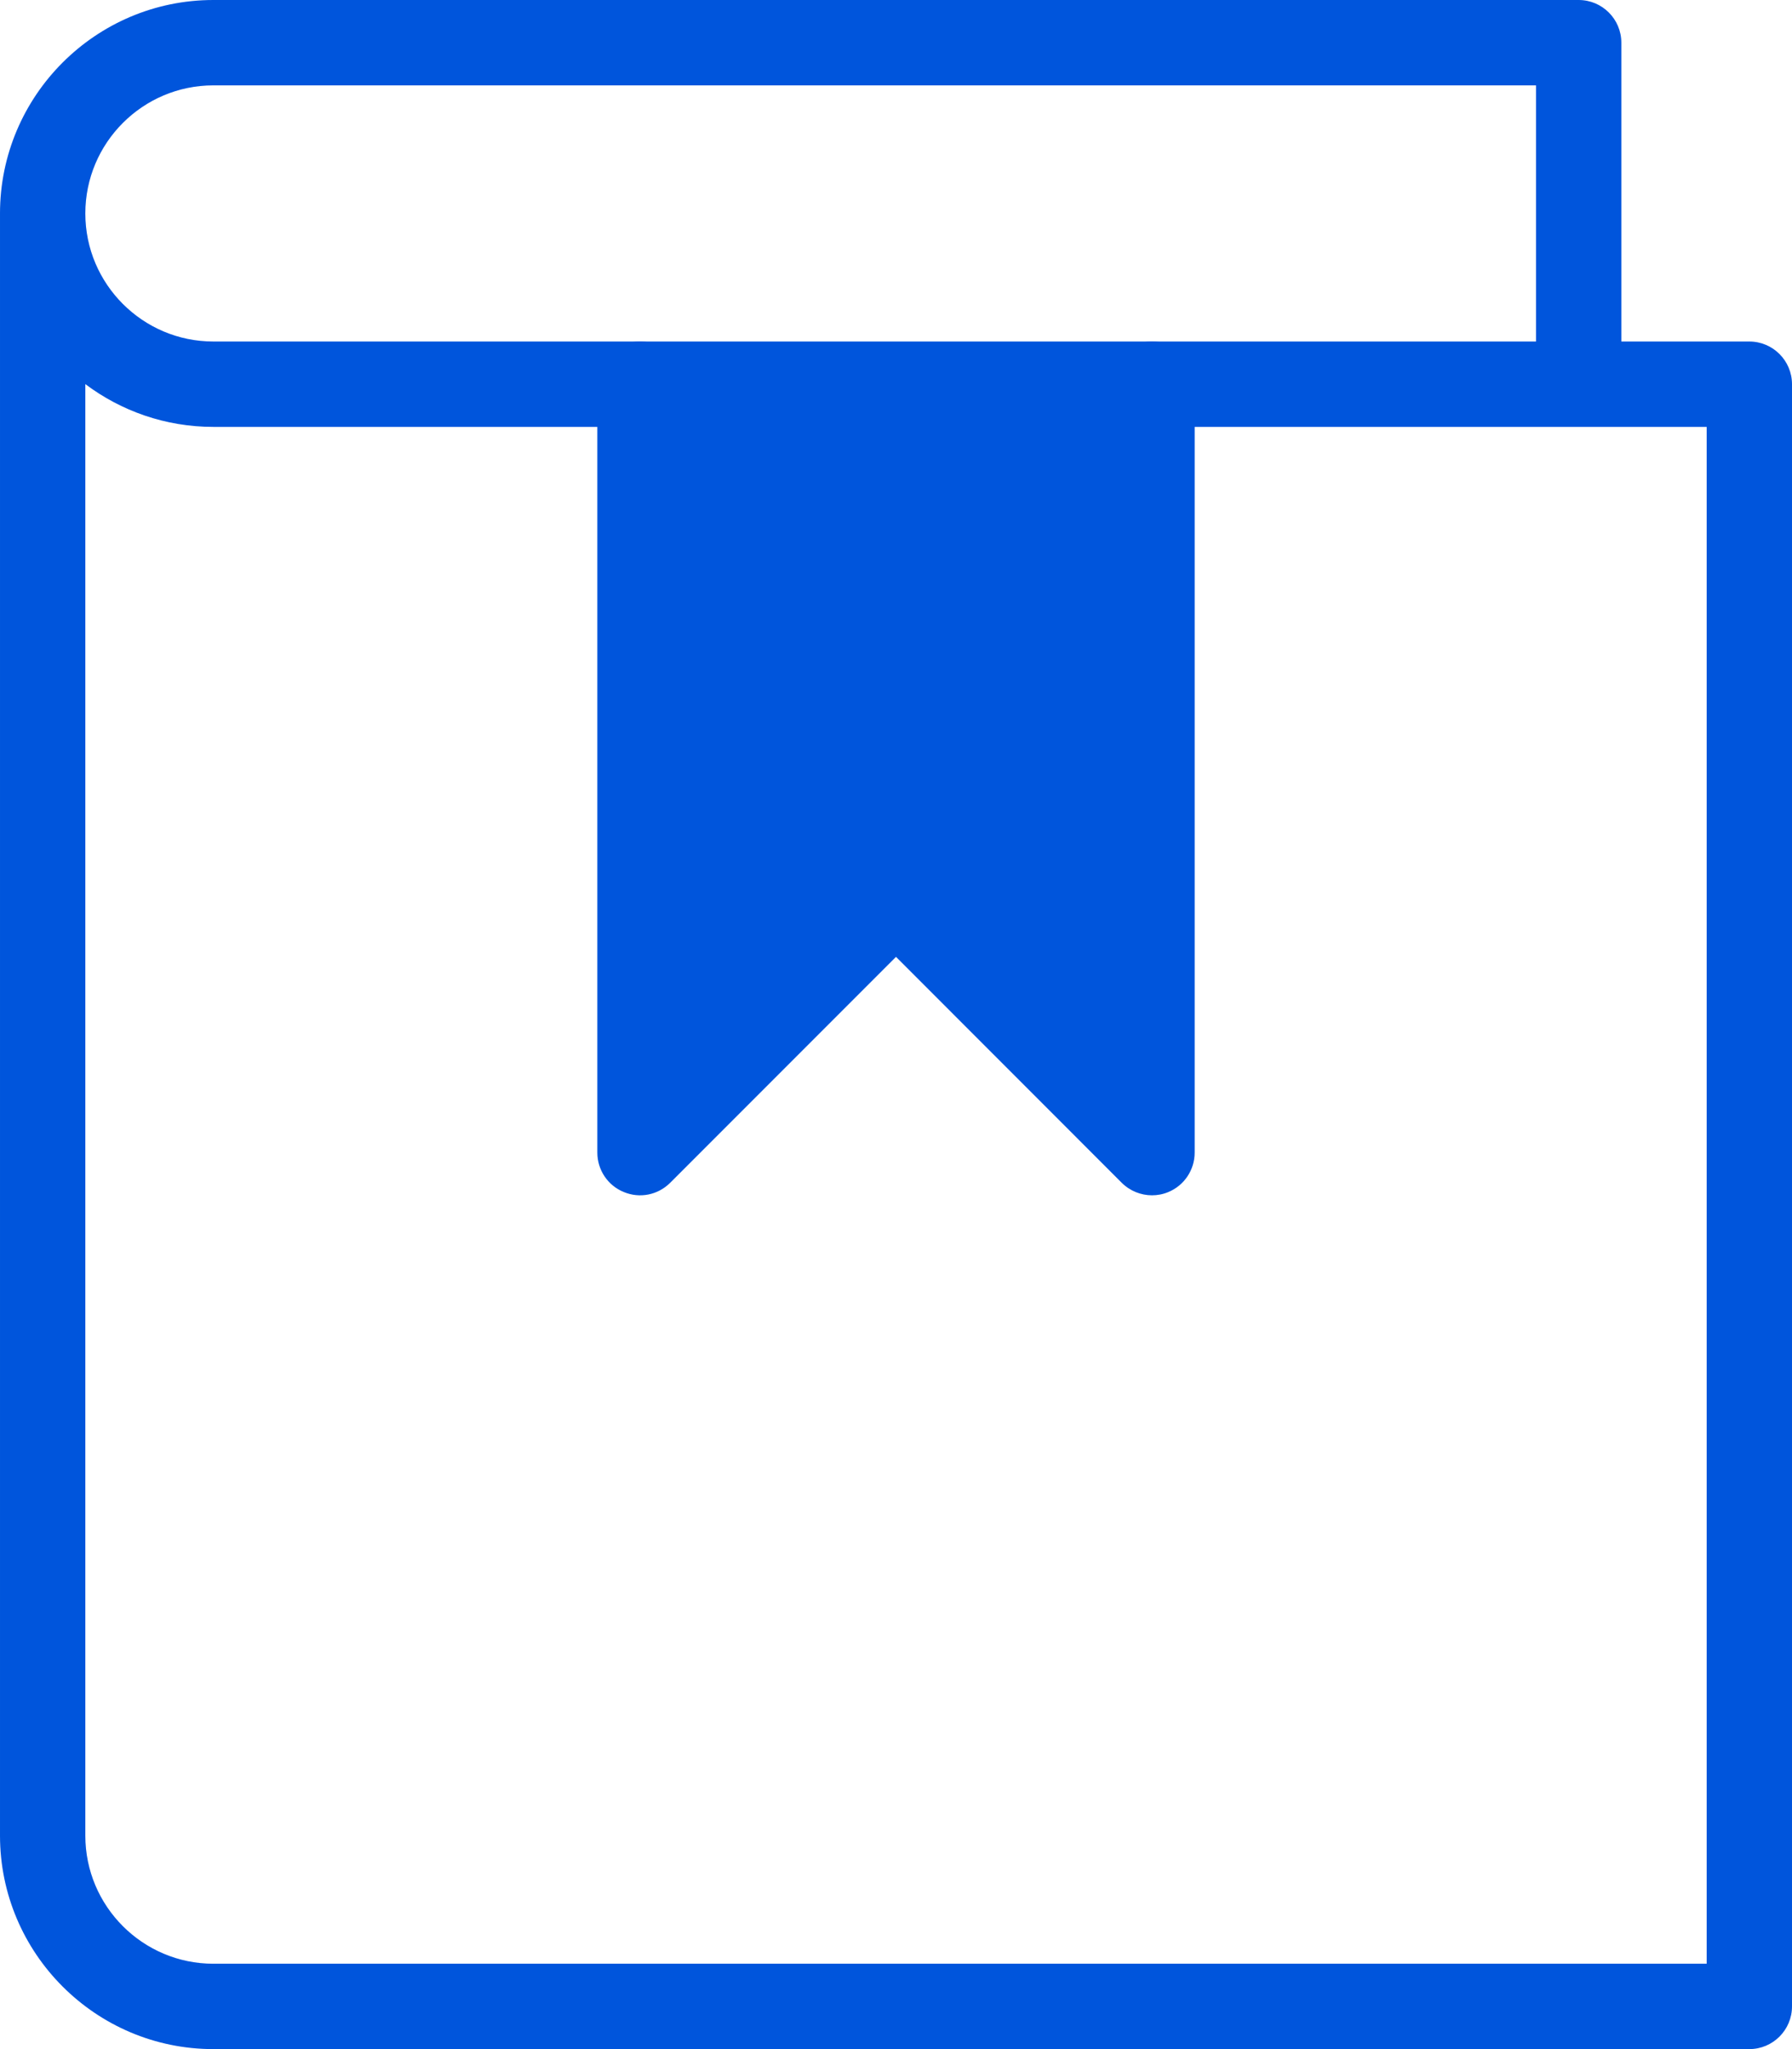
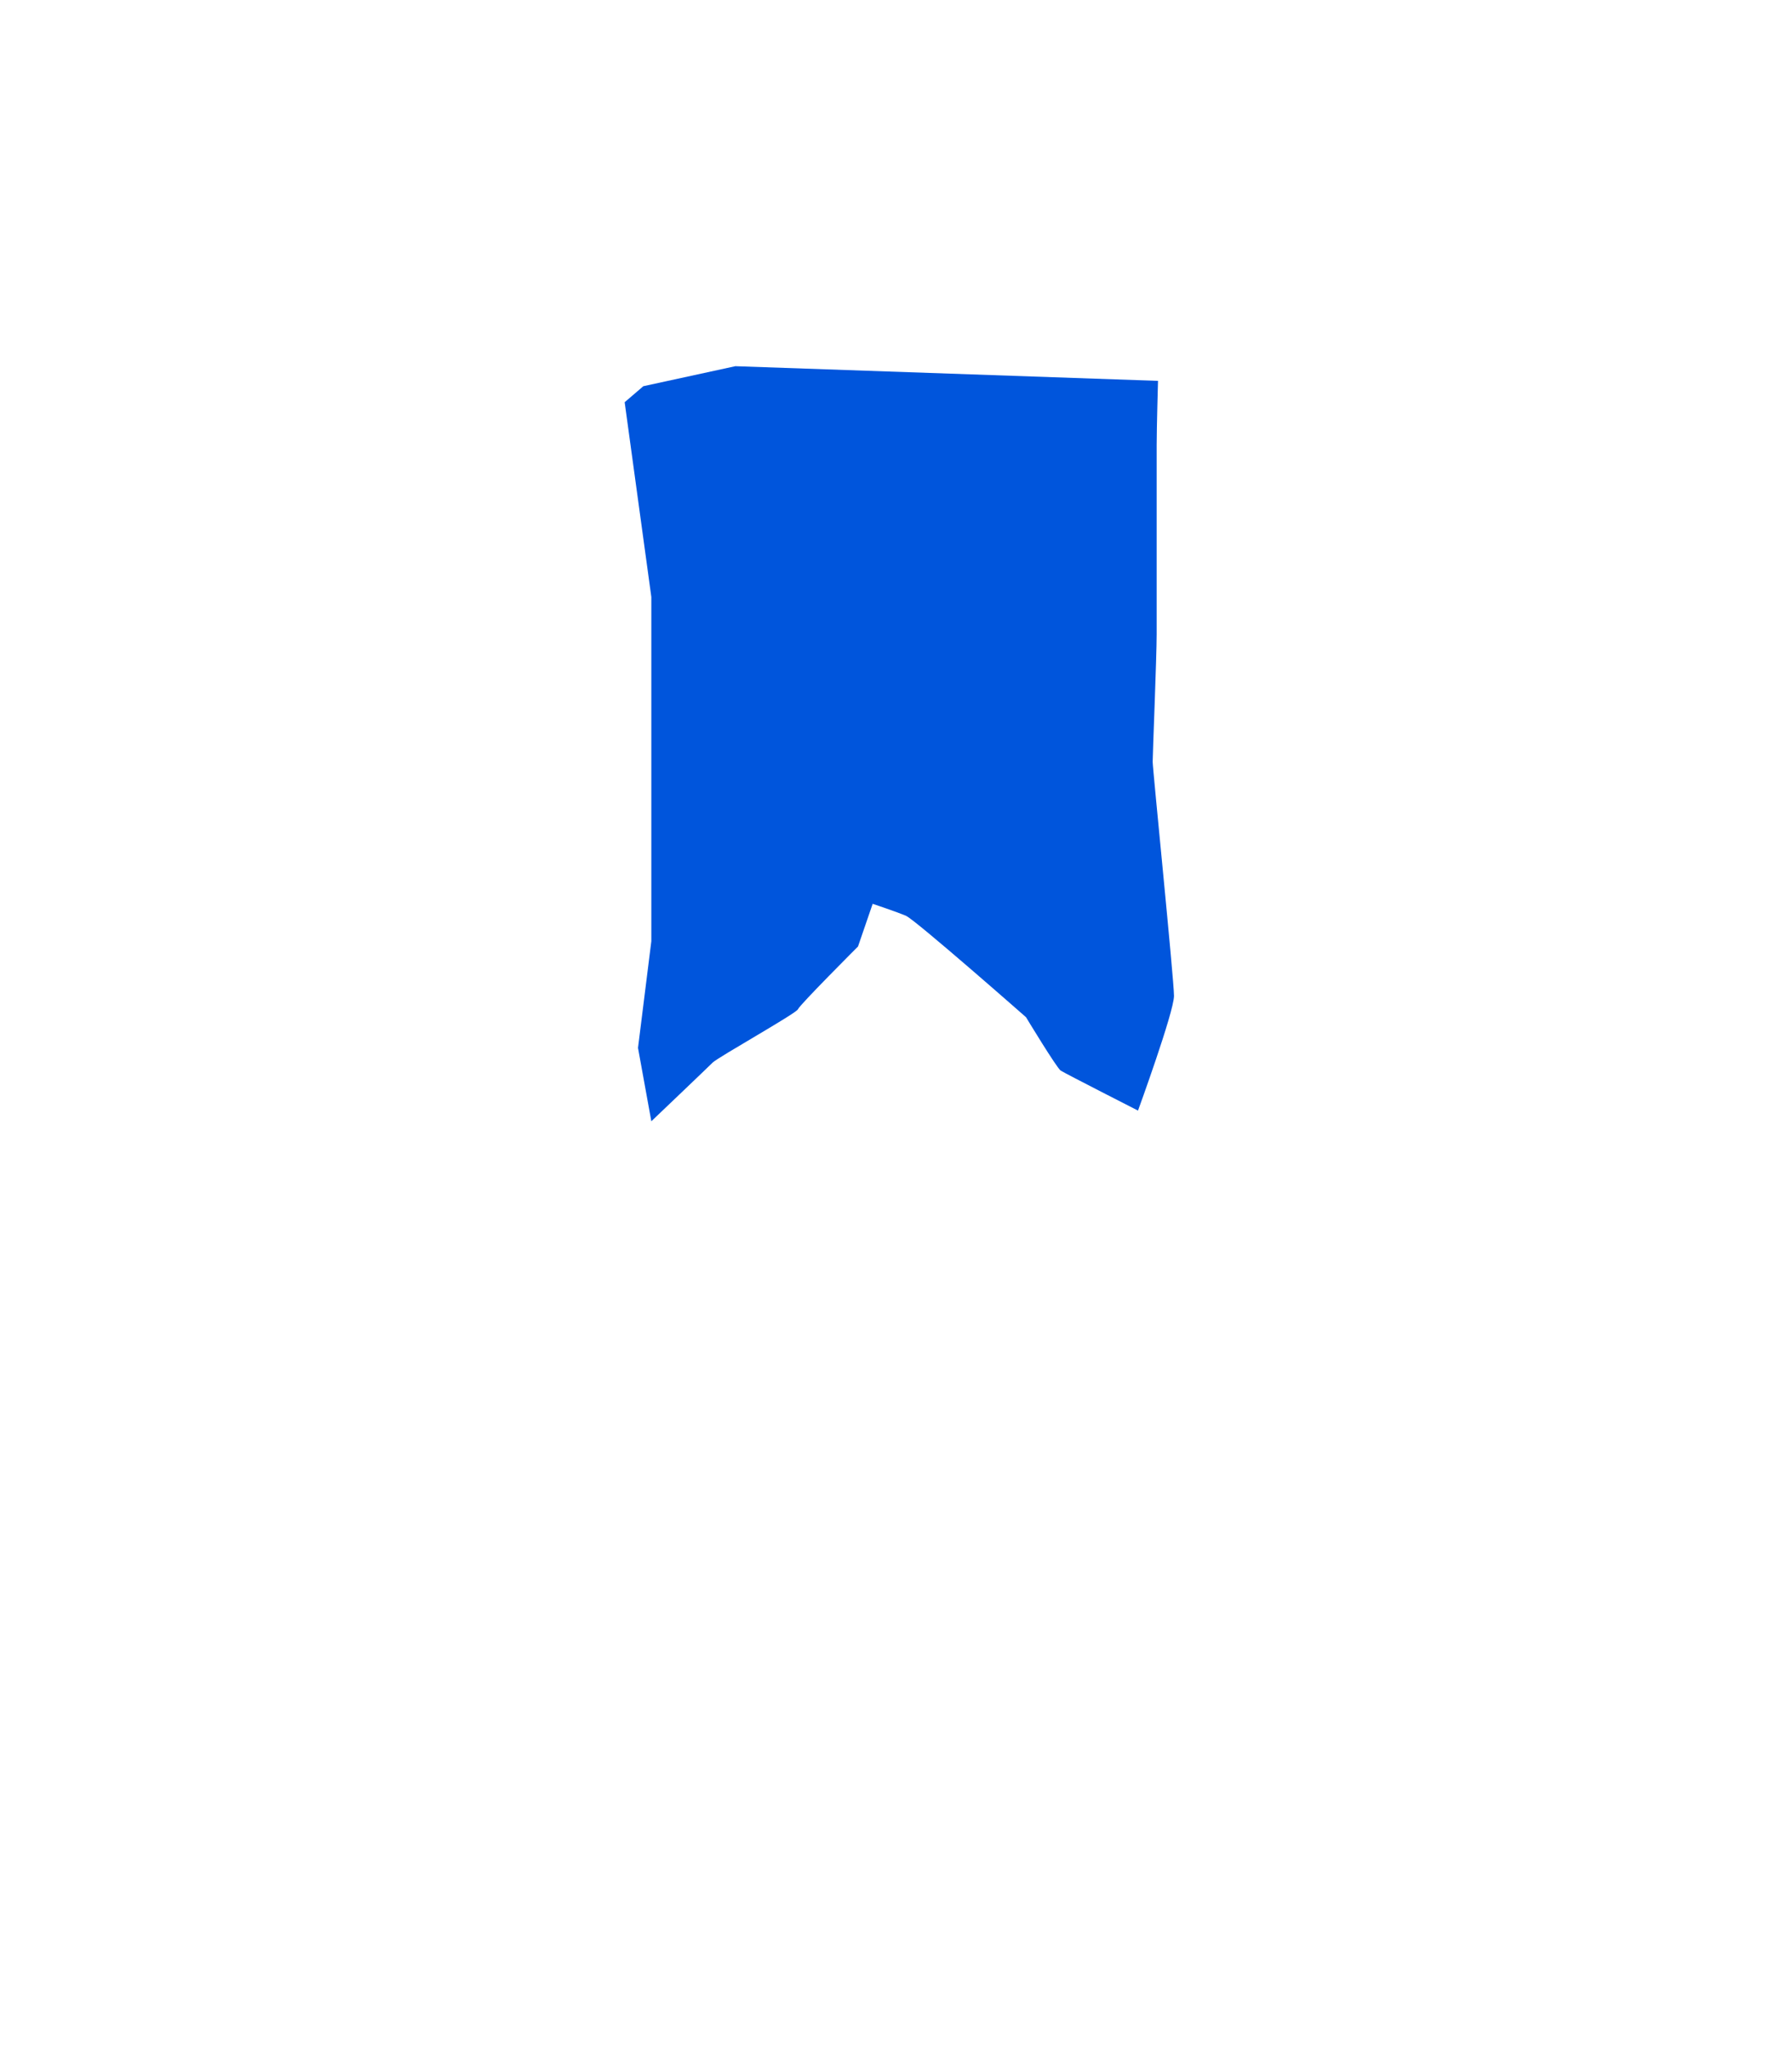
<svg xmlns="http://www.w3.org/2000/svg" version="1.1" x="0px" y="0px" width="448px" height="512px" viewBox="-0.001 0 448 512" enable-background="new -0.001 0 448 512" xml:space="preserve">
  <defs>
</defs>
  <path fill="#0055DC" d="M156.166,100.5l6.667,48.667v42.834v43.166l-3.333,26.667l3.333,18.333c0,0,14-13.334,15.333-14.667  s21-12.333,21.333-13.333s15-15.667,15-15.667l3.667-10.667c0,0,6,2,8.333,3s30,25.333,30,25.333s7.667,12.666,8.667,13.333  s19.333,10,19.333,10s9-24.667,9-28.667s-5.333-56.667-5.333-58.5s1-26.167,1-31.833s0-43.333,0-47.333s0.333-16,0.333-16  L183.833,91.5l-23,5L156.166,100.5z" />
-   <path fill="#0055DC" d="M437.333,512h-384C23.936,512,0,488.064,0,458.667V53.333C-0.001,23.936,23.936,0,53.333,0h341.333  c5.888,0,10.667,4.779,10.667,10.667v74.667h32c5.888,0,10.666,4.778,10.666,10.667v405.333  C447.999,507.222,443.221,512,437.333,512z M21.333,95.979v362.688c0,17.643,14.357,32,32,32h373.333v-384H53.333  C41.343,106.667,30.25,102.677,21.333,95.979z M53.333,21.333c-17.643,0-32,14.357-32,32s14.357,32,32,32H384v-64H53.333z" />
-   <path fill="#0055DC" d="M288,298.666c-2.773,0-5.505-1.088-7.553-3.113l-56.448-56.47l-56.448,56.449  c-3.072,3.071-7.637,3.987-11.626,2.303c-3.989-1.621-6.592-5.524-6.592-9.834V96c0-5.888,4.779-10.667,10.667-10.667  c5.887,0,10.666,4.779,10.666,10.667v166.25l45.781-45.781c4.16-4.16,10.923-4.16,15.083,0l45.802,45.781V96  c0-5.888,4.779-10.667,10.668-10.667c5.887,0,10.666,4.779,10.666,10.667v192c0,4.309-2.604,8.213-6.592,9.855  C290.752,298.41,289.365,298.666,288,298.666L288,298.666z" />
</svg>